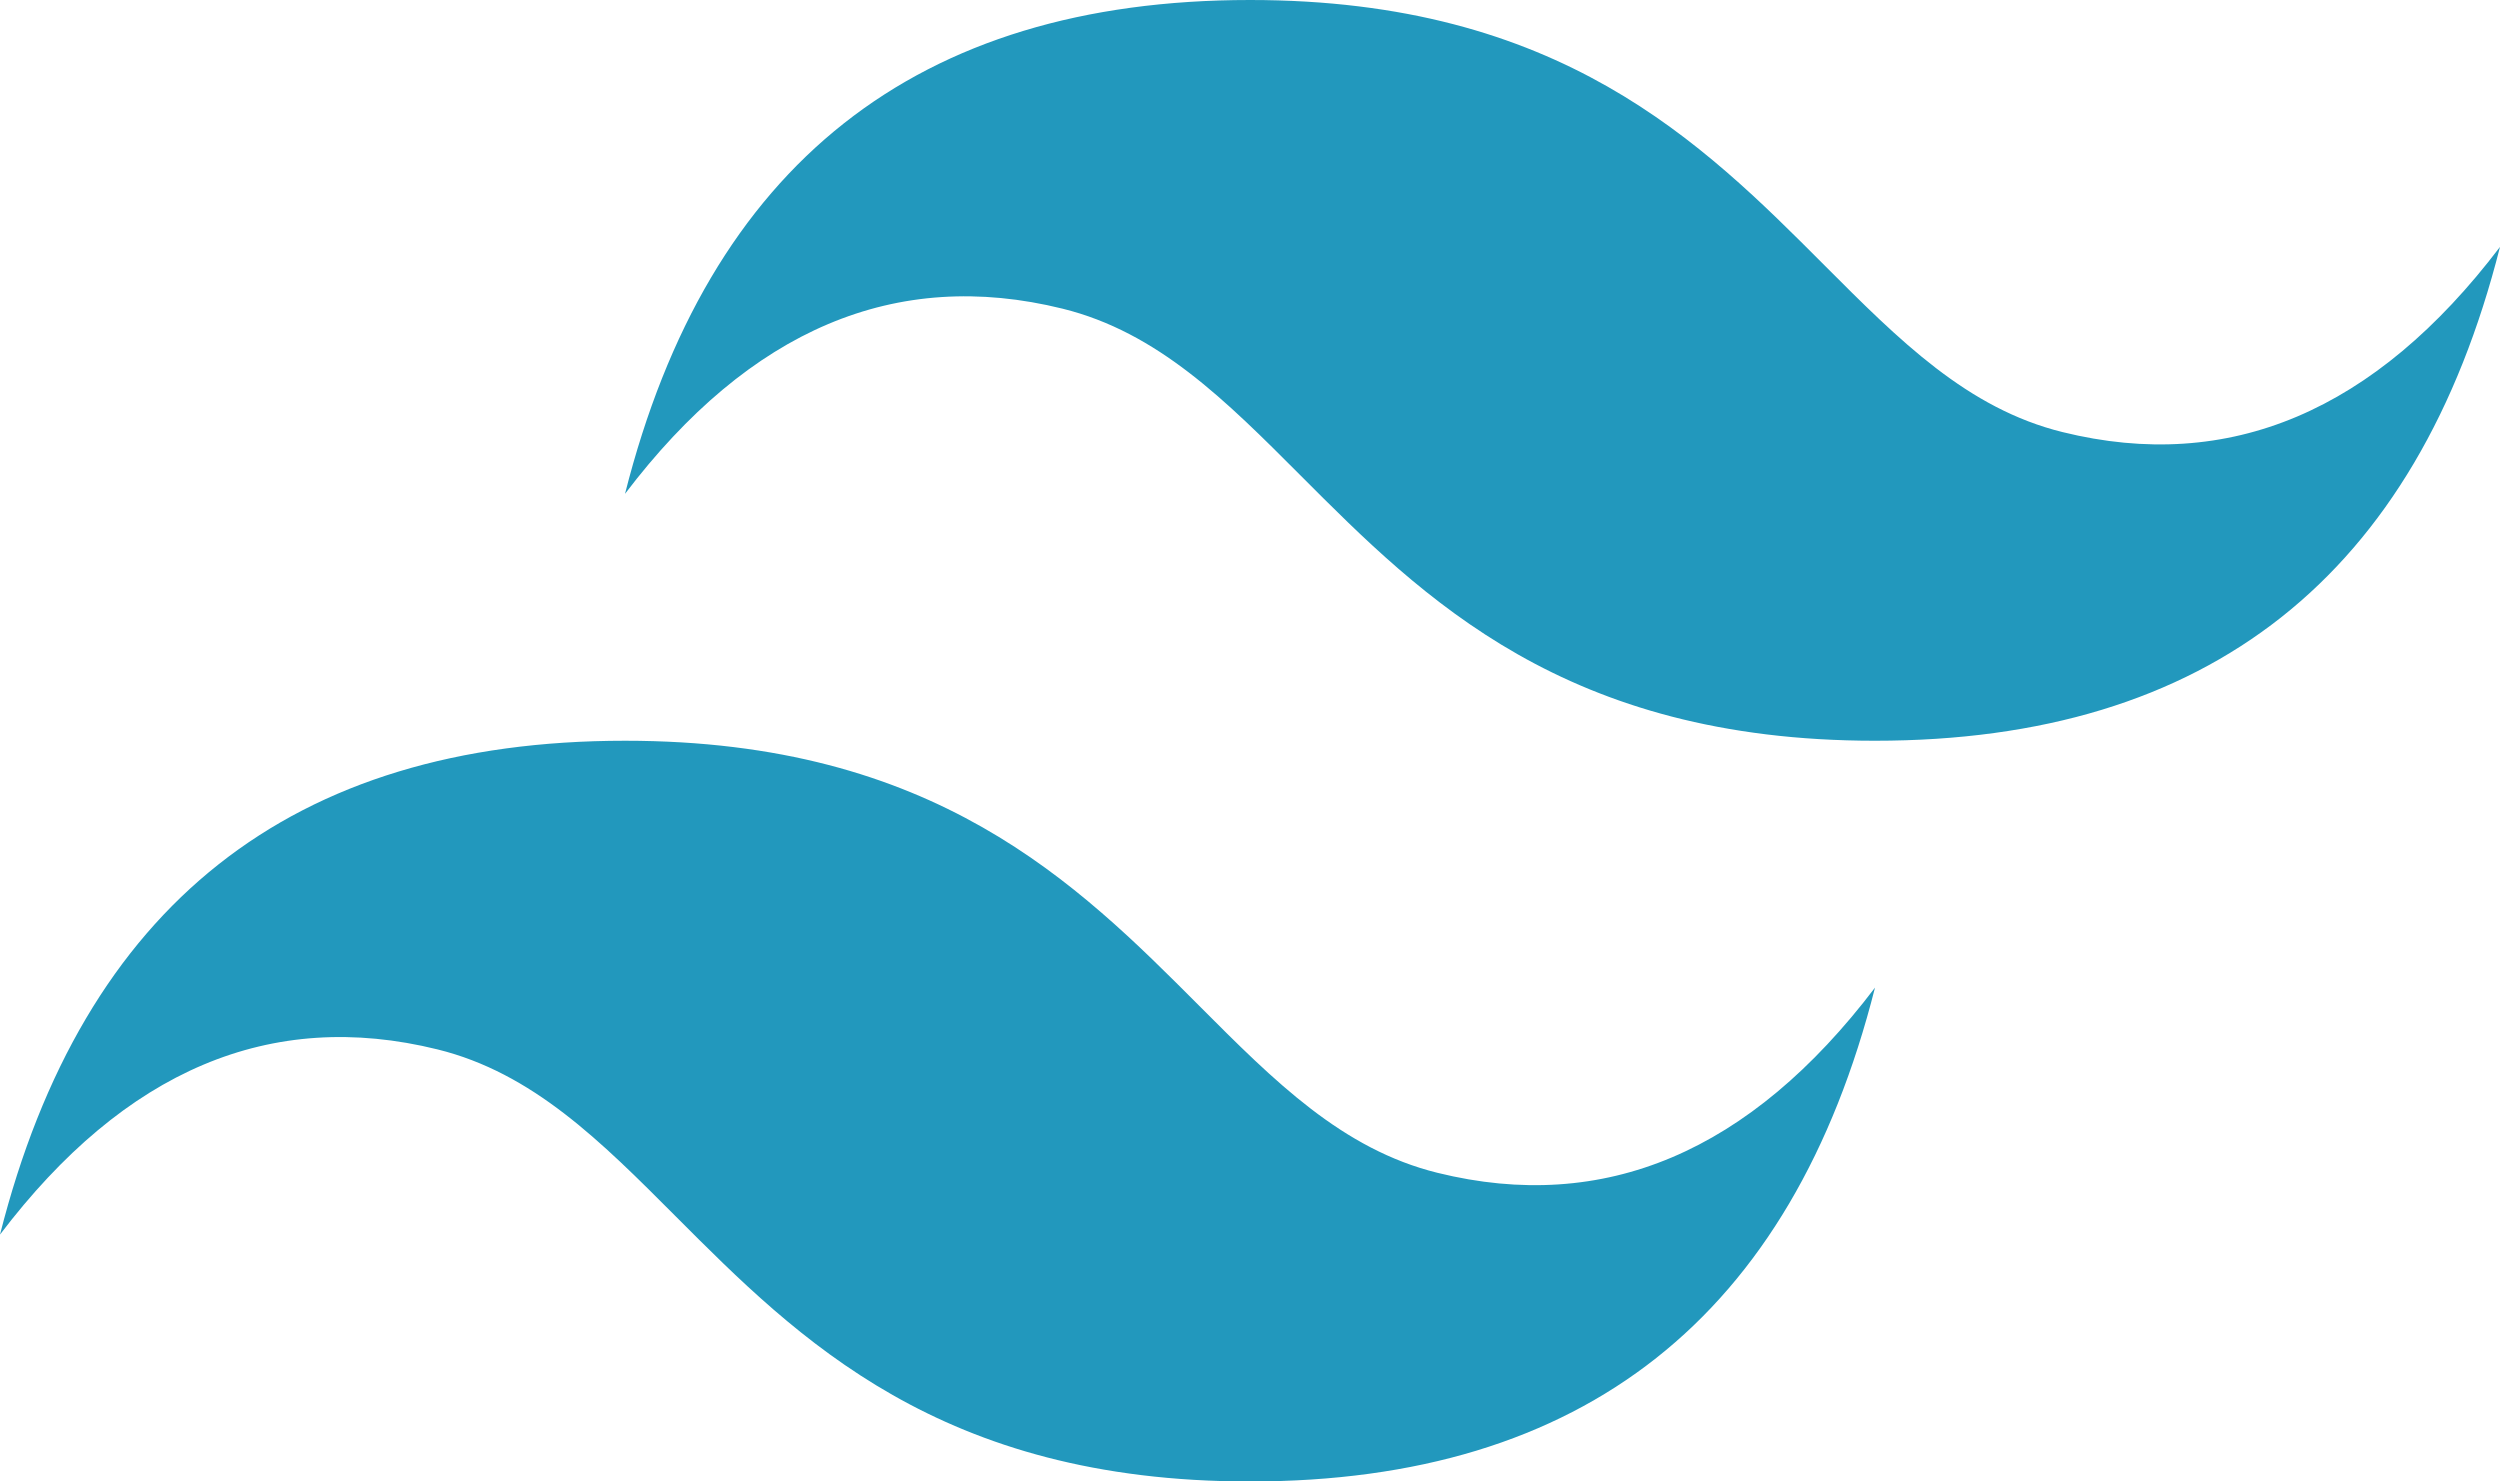
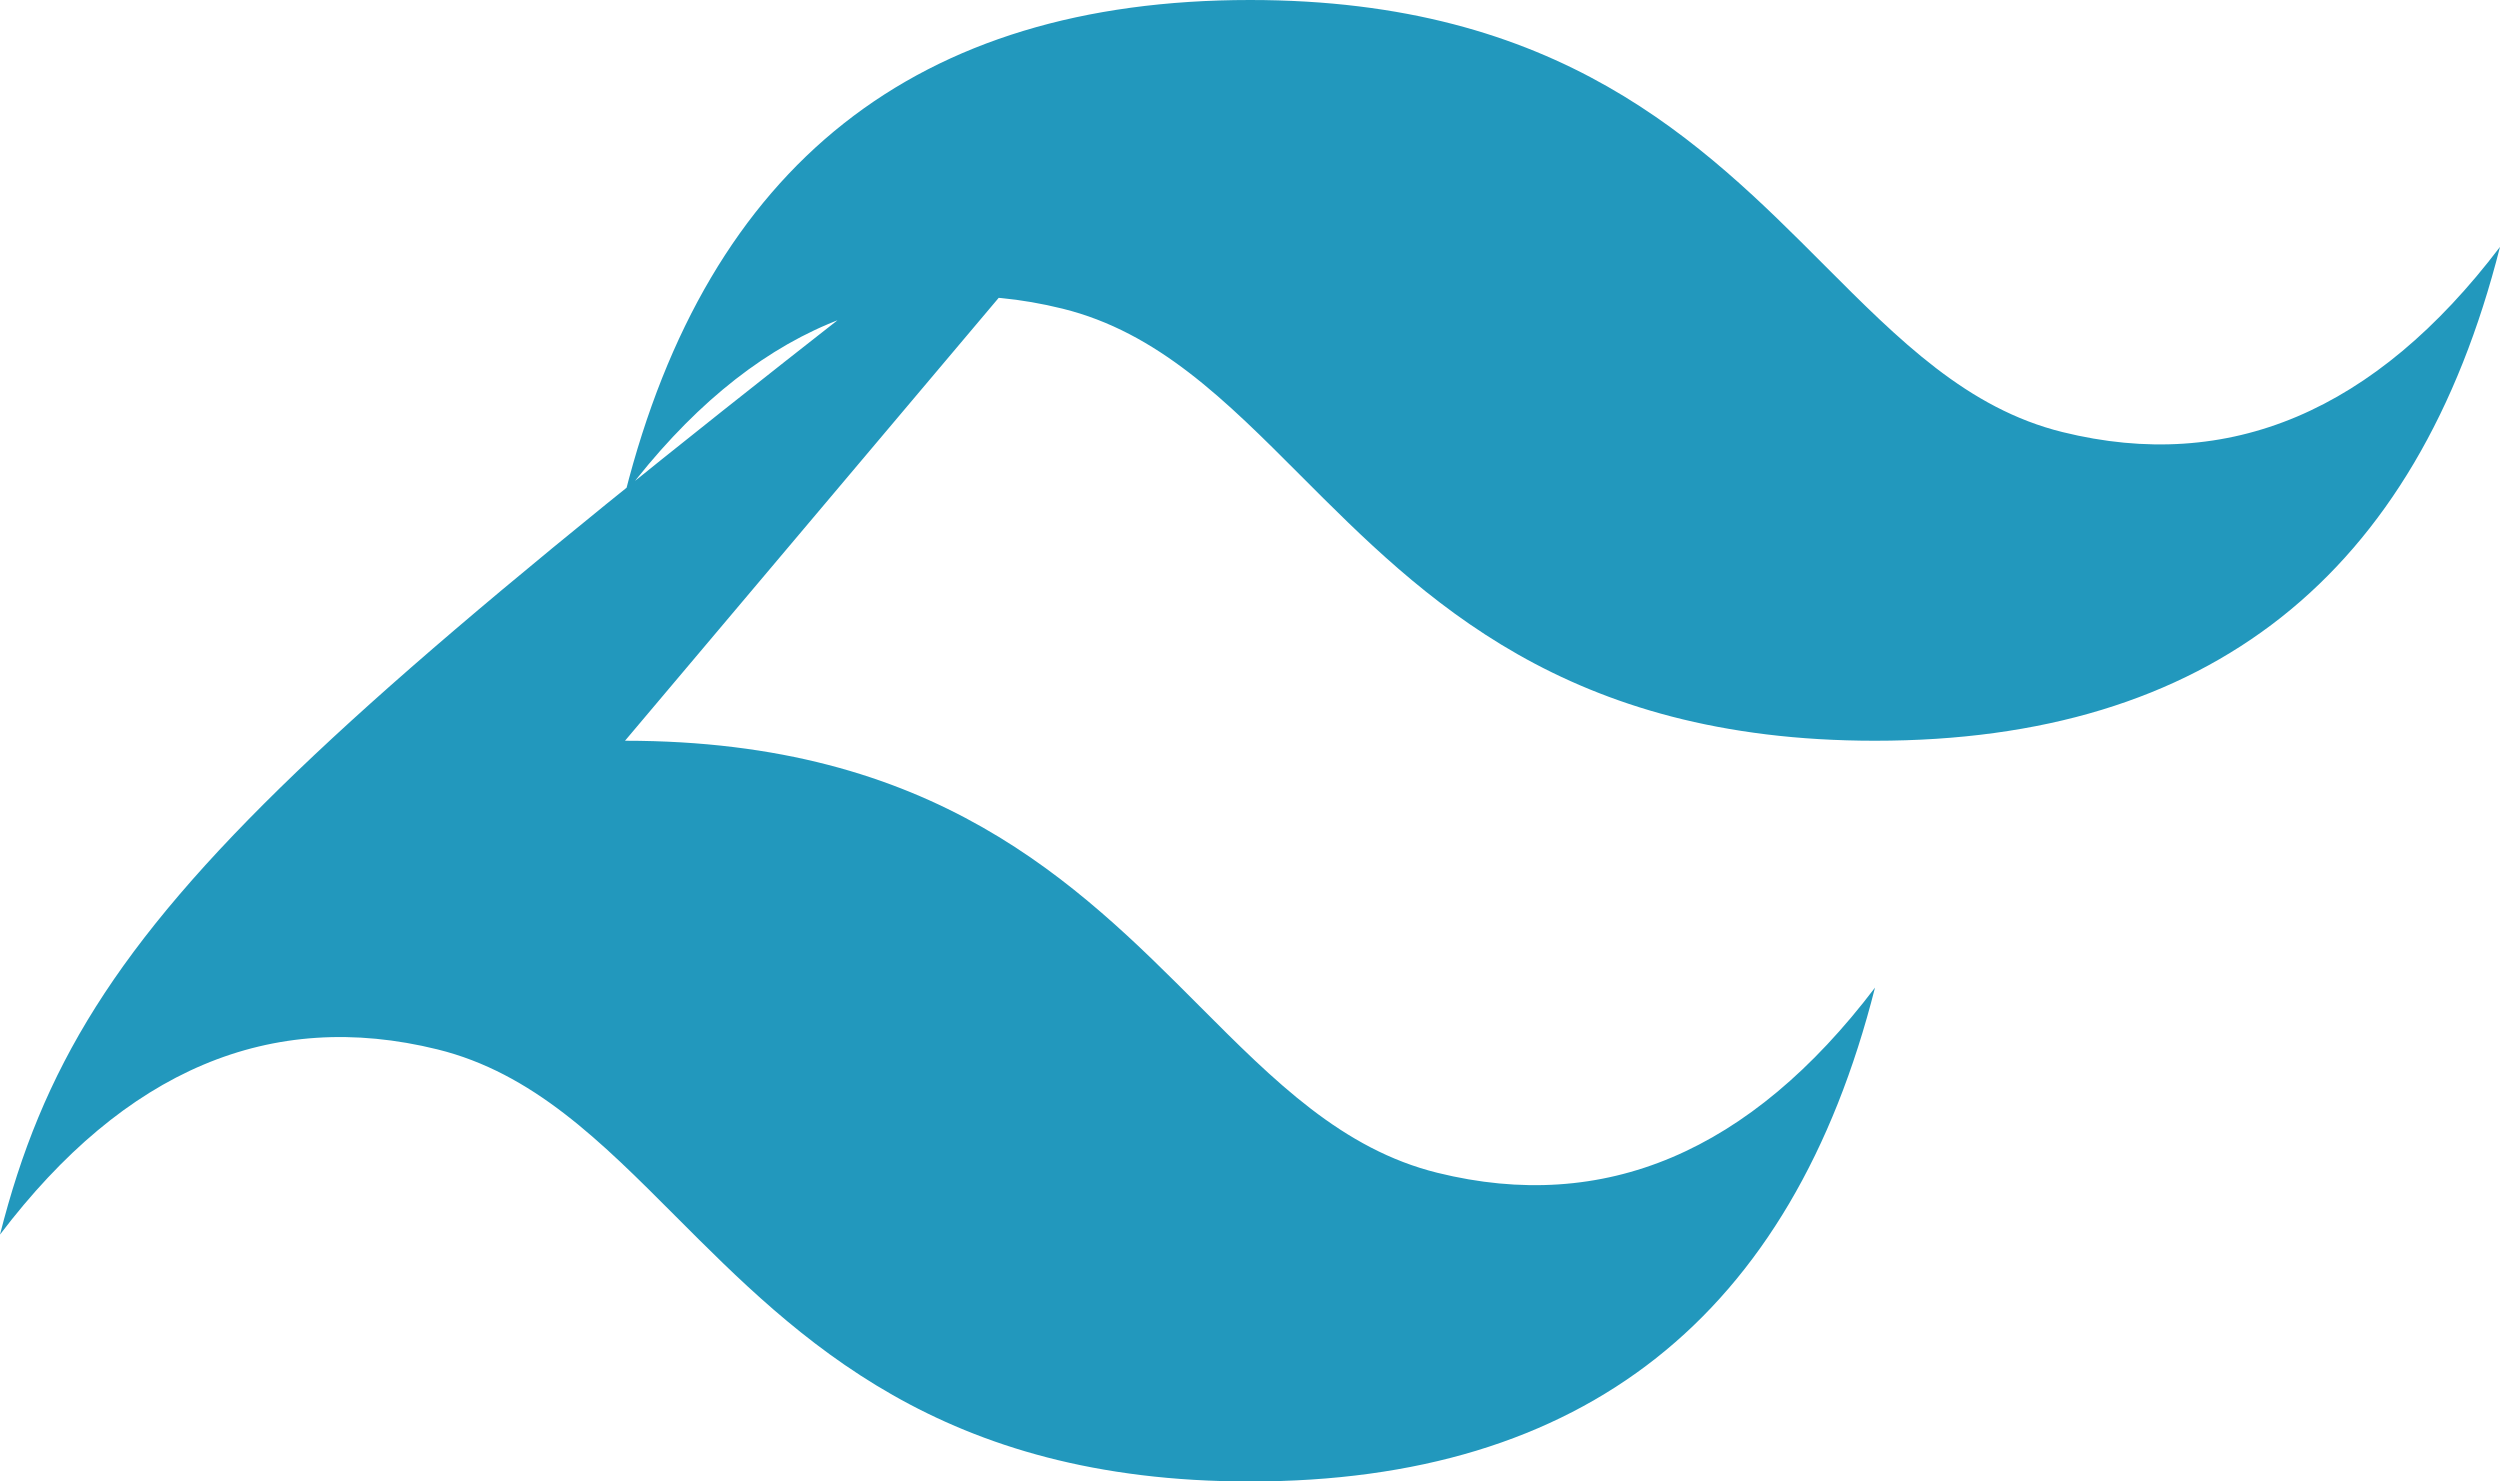
<svg xmlns="http://www.w3.org/2000/svg" width="54" height="32" viewBox="0 0 54 32" fill="none">
-   <path d="M27 0C19.8 0 15.3 3.556 13.5 10.667C16.2 7.111 19.35 5.778 22.95 6.667C25.004 7.174 26.472 8.646 28.097 10.275C30.744 12.928 33.808 16 40.5 16C47.7 16 52.2 12.444 54 5.333C51.3 8.889 48.15 10.222 44.55 9.333C42.496 8.826 41.028 7.354 39.403 5.725C36.756 3.072 33.692 0 27 0ZM13.5 16C6.3 16 1.8 19.556 0 26.667C2.7 23.111 5.85 21.778 9.45 22.667C11.504 23.174 12.972 24.645 14.597 26.275C17.244 28.928 20.308 32 27 32C34.2 32 38.7 28.444 40.5 21.333C37.8 24.889 34.65 26.222 31.05 25.333C28.996 24.826 27.528 23.355 25.903 21.725C23.256 19.072 20.192 16 13.5 16Z" fill="url(#paint0_linear_1_745)" />
+   <path d="M27 0C19.8 0 15.3 3.556 13.5 10.667C16.2 7.111 19.35 5.778 22.95 6.667C25.004 7.174 26.472 8.646 28.097 10.275C30.744 12.928 33.808 16 40.5 16C47.7 16 52.2 12.444 54 5.333C51.3 8.889 48.15 10.222 44.55 9.333C42.496 8.826 41.028 7.354 39.403 5.725C36.756 3.072 33.692 0 27 0ZC6.3 16 1.8 19.556 0 26.667C2.7 23.111 5.85 21.778 9.45 22.667C11.504 23.174 12.972 24.645 14.597 26.275C17.244 28.928 20.308 32 27 32C34.2 32 38.7 28.444 40.5 21.333C37.8 24.889 34.65 26.222 31.05 25.333C28.996 24.826 27.528 23.355 25.903 21.725C23.256 19.072 20.192 16 13.5 16Z" fill="url(#paint0_linear_1_745)" />
  <defs>
    <linearGradient id="paint0_linear_1_745" x1="-150" y1="1024" x2="4484.7" y2="3729.66" gradientUnits="userSpaceOnUse">
      <stop stop-color="#2298BD" />
      <stop offset="1" stop-color="#0ED7B5" />
    </linearGradient>
  </defs>
</svg>